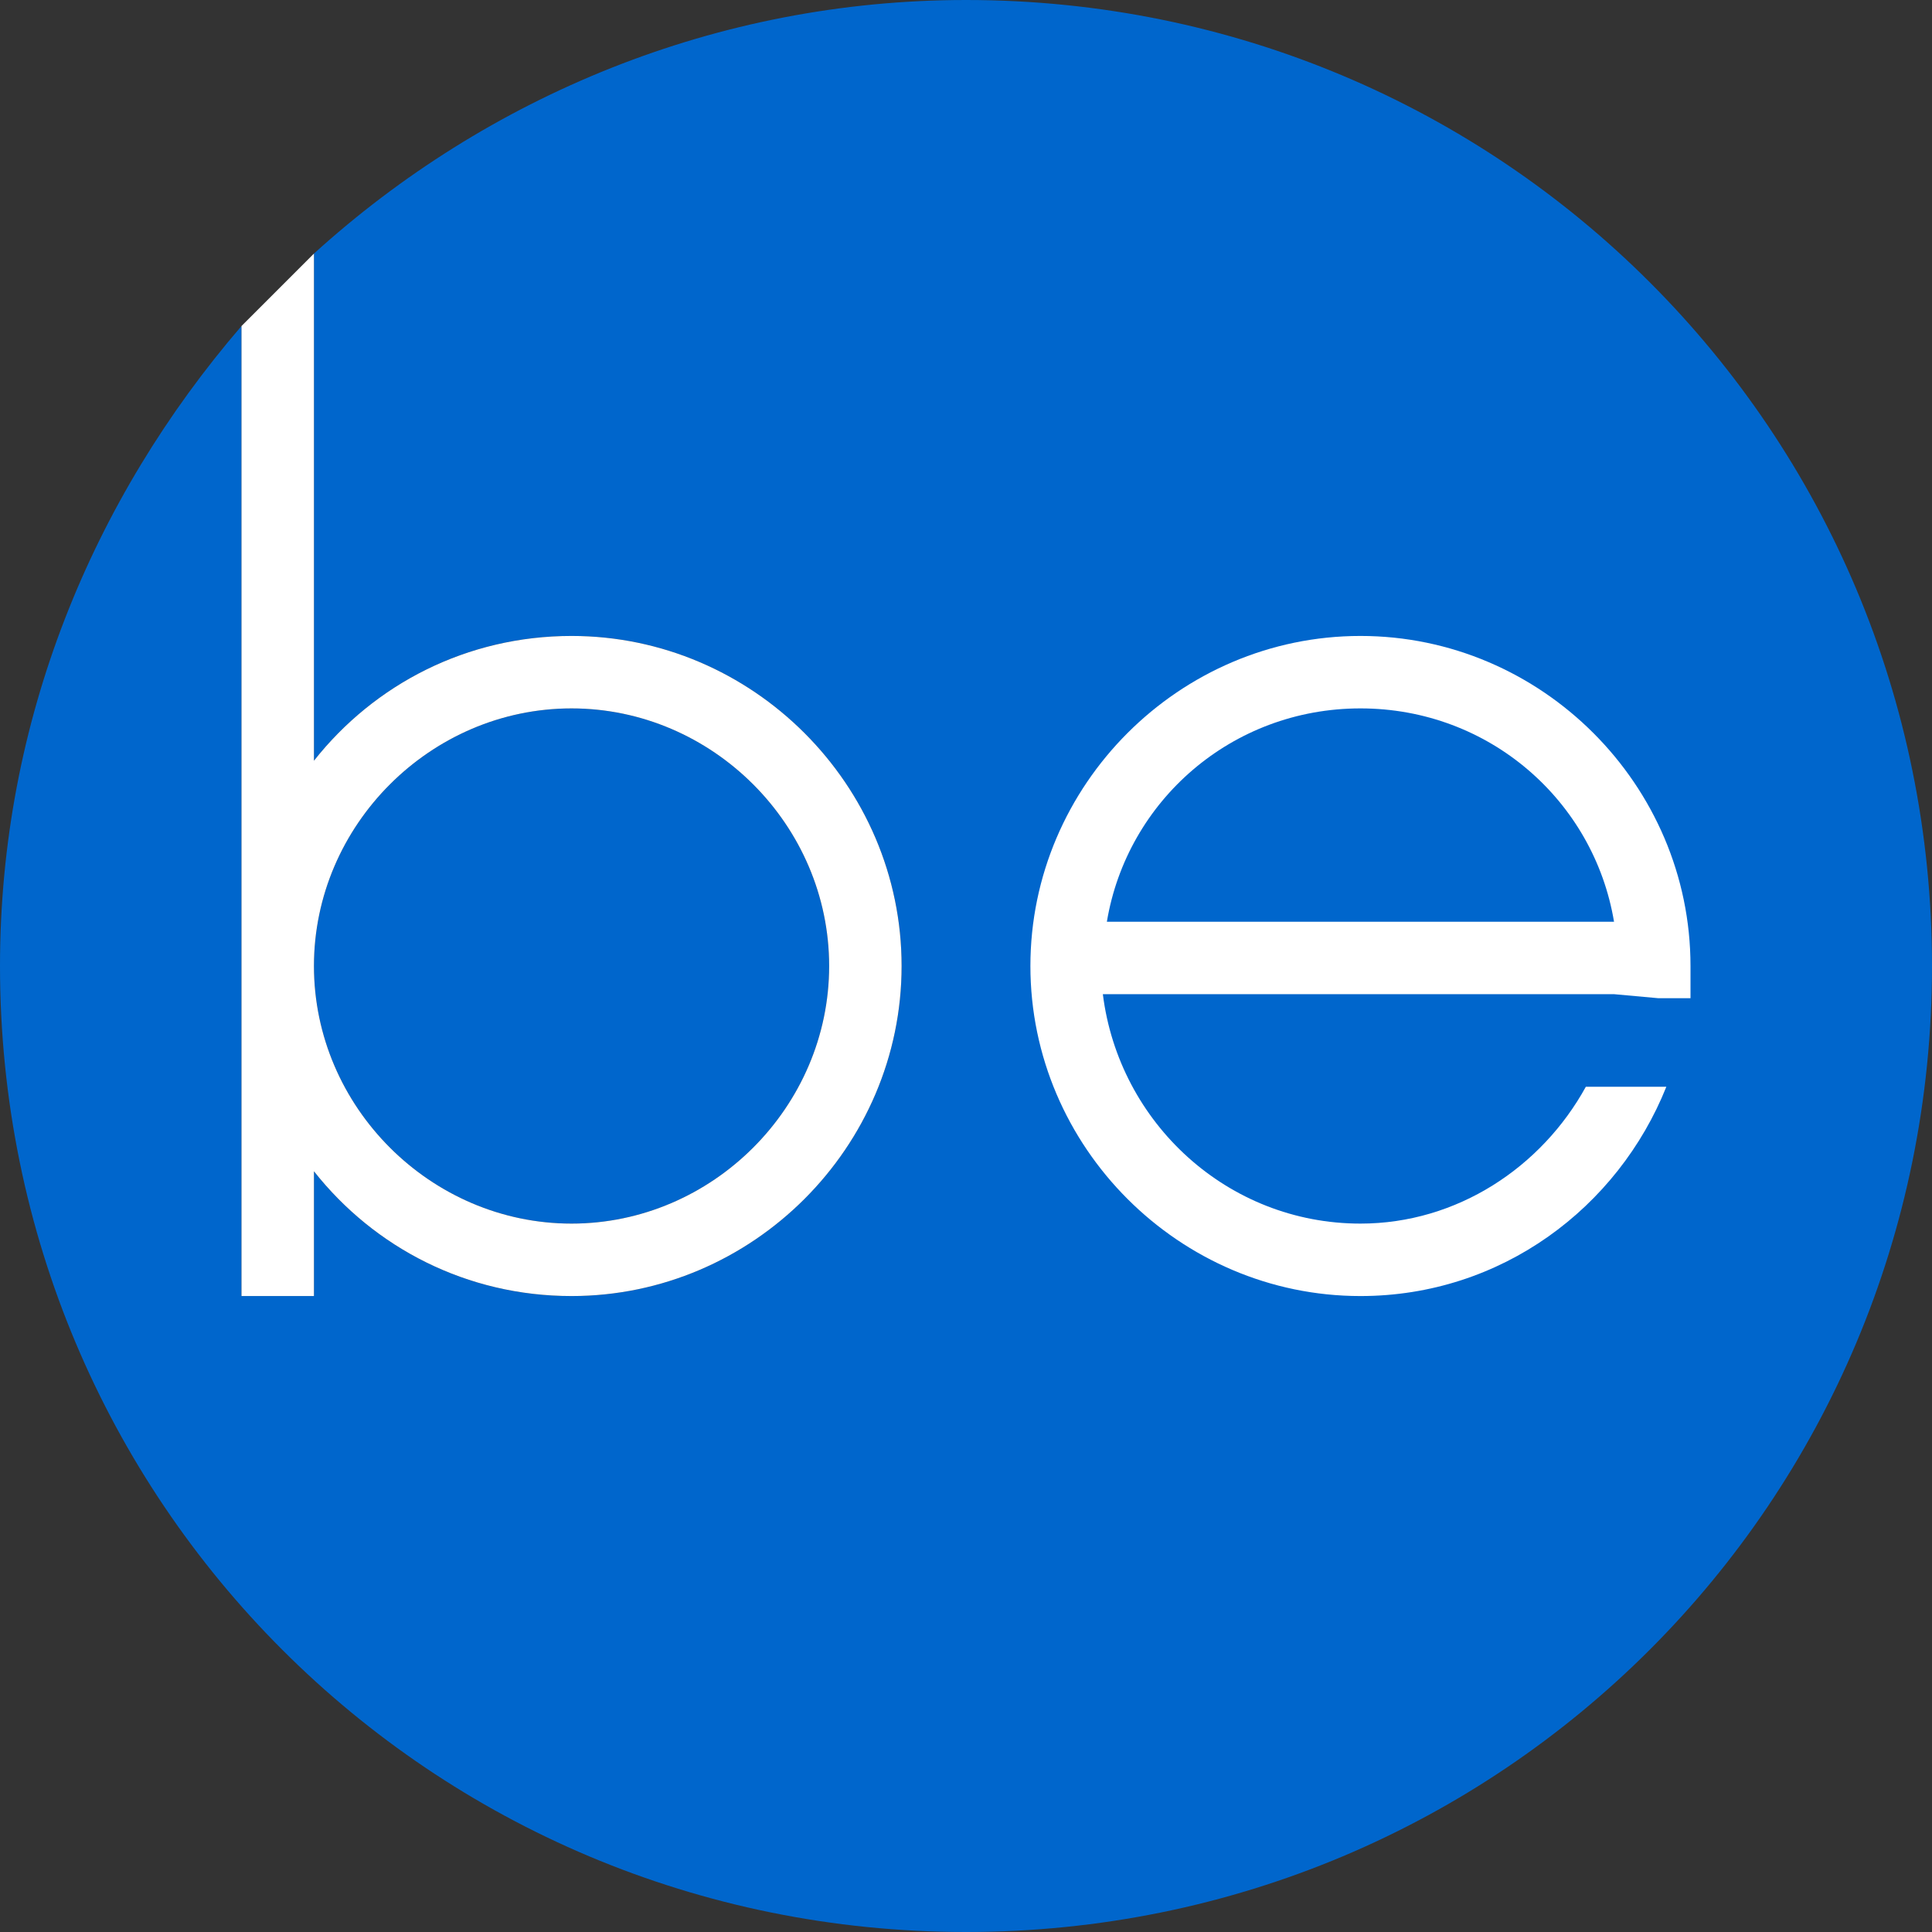
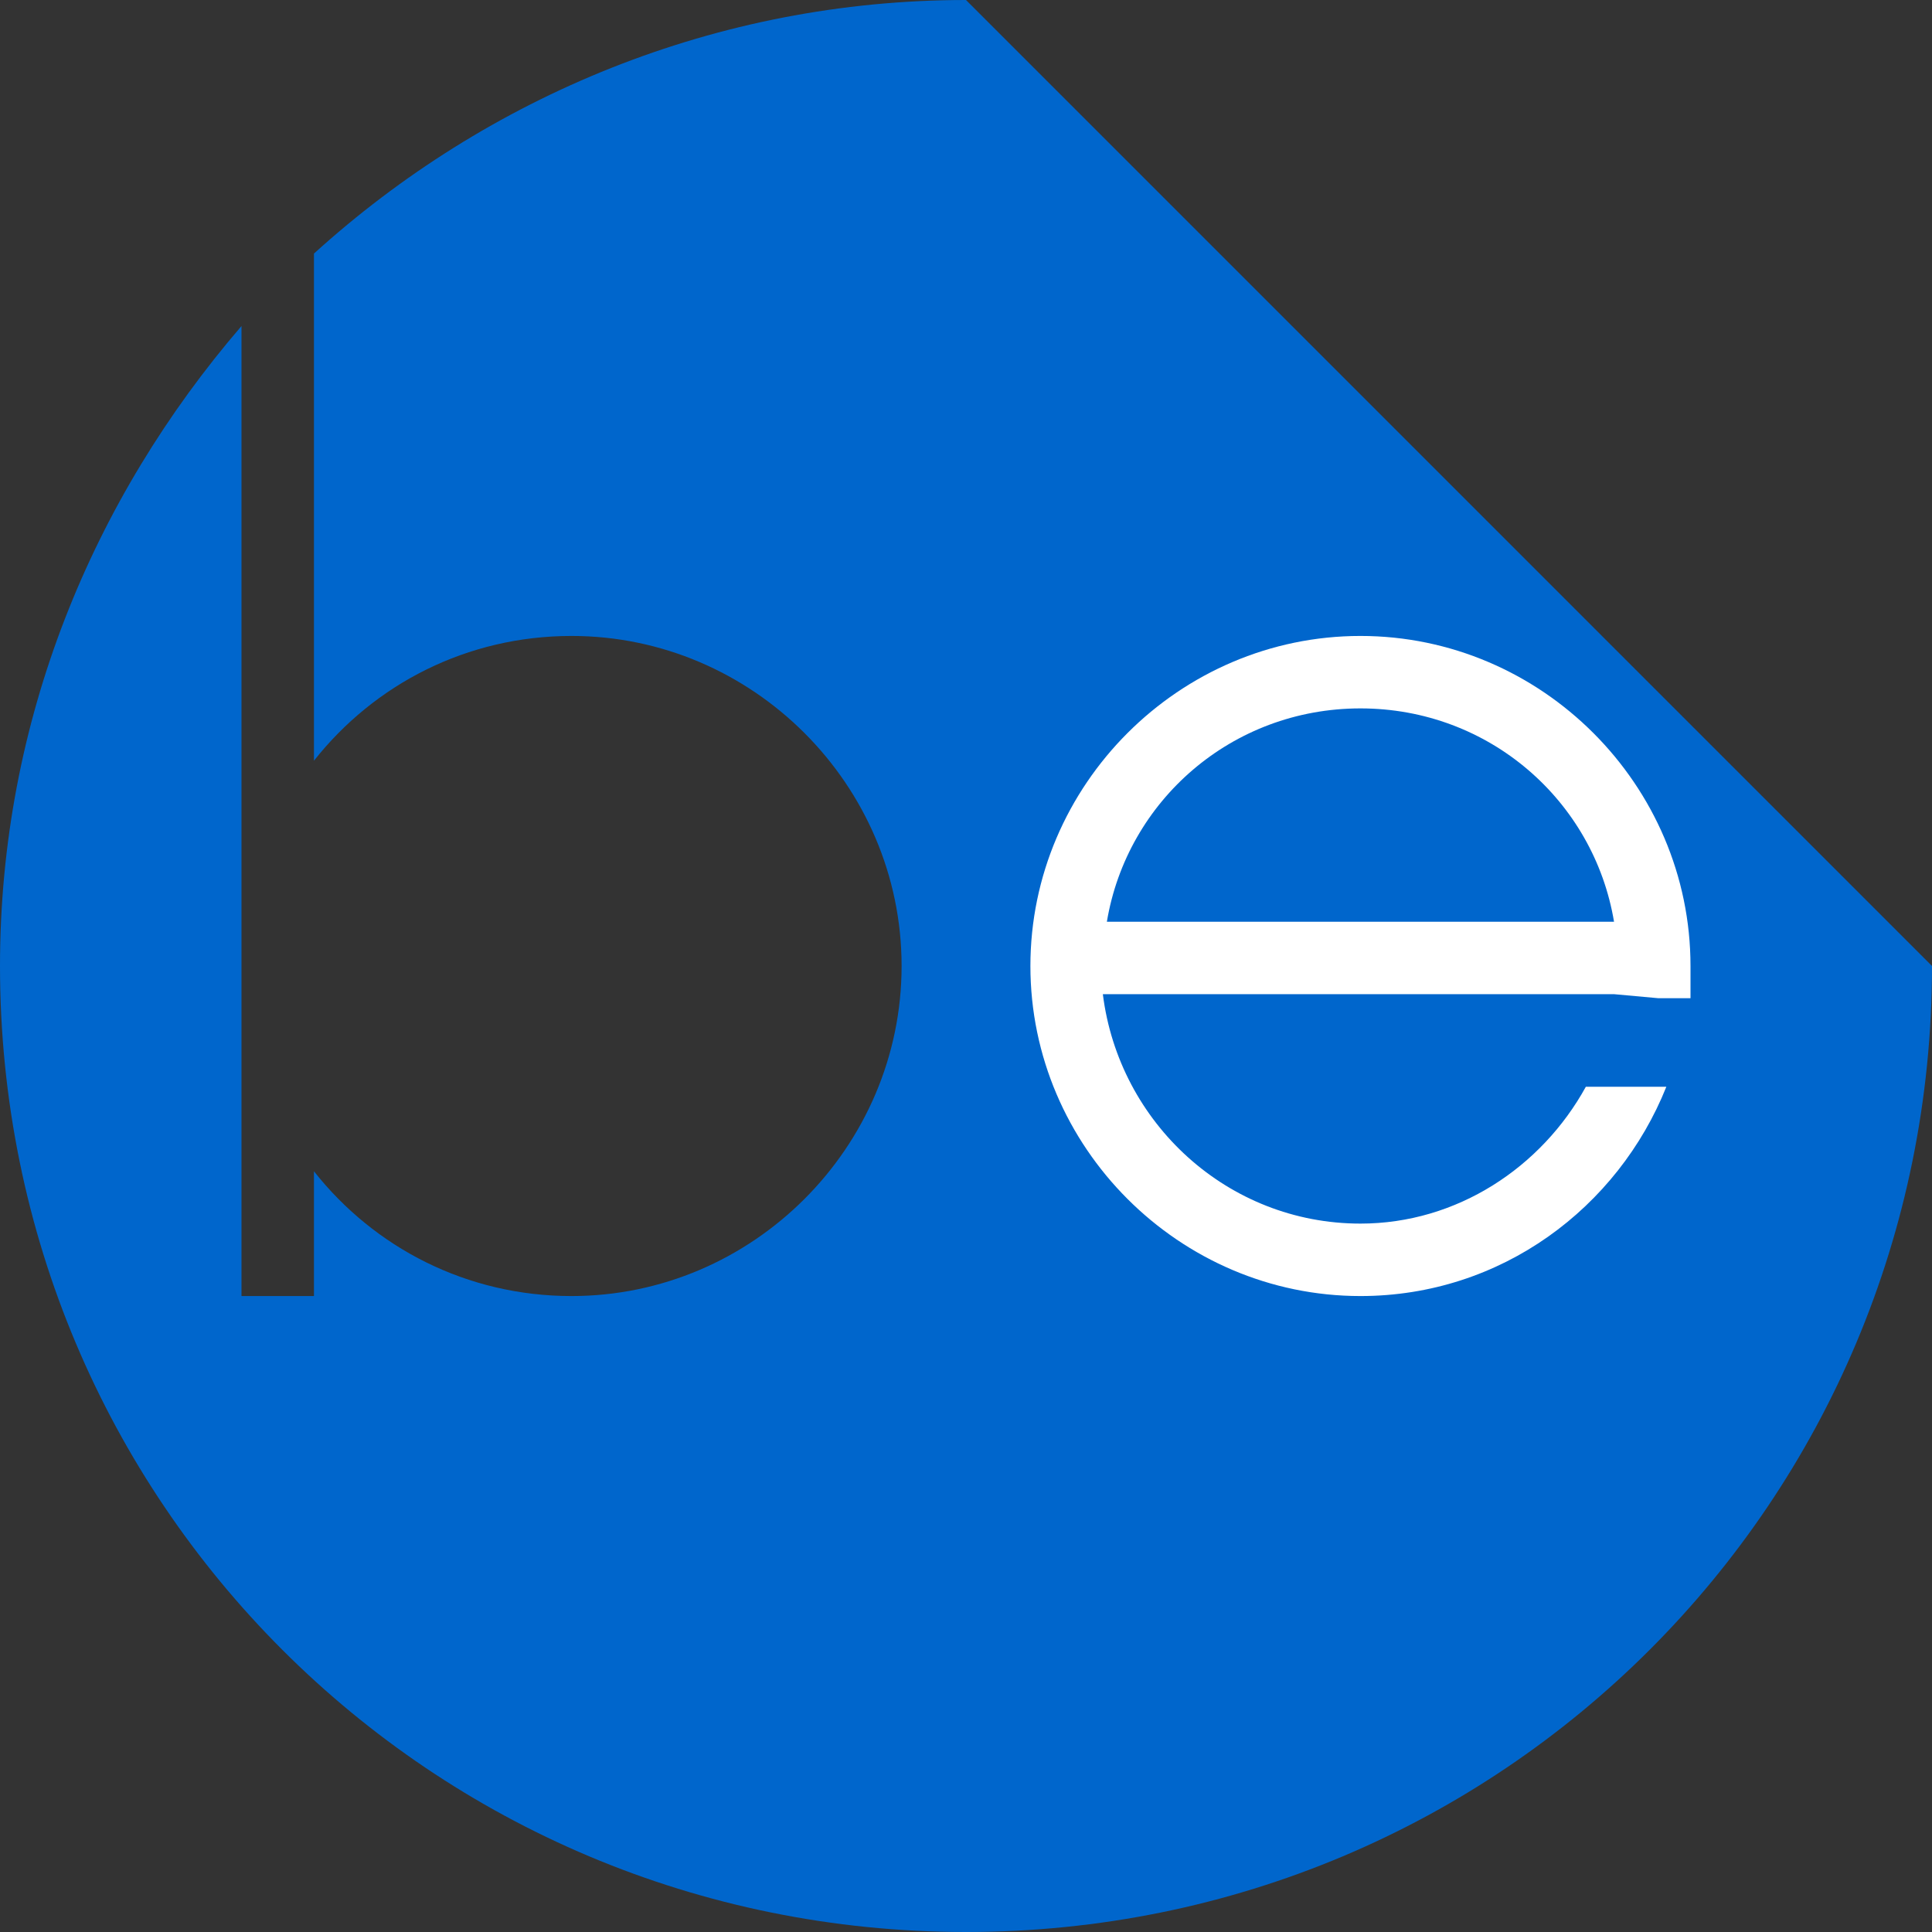
<svg xmlns="http://www.w3.org/2000/svg" version="1.1" id="レイヤー_1" x="0px" y="0px" width="48px" height="48px" viewBox="0 0 48 48" style="enable-background:new 0 0 48 48;" xml:space="preserve">
  <rect x="0" y="0" width="48" height="48" fill="#333333" stroke="none" />
  <style type="text/css">
	.st0{fill:#06c;}
	.st1{fill:#FFFFFF;}
</style>
  <g>
-     <path class="st0" d="M14.2,30.4c3.5,0,6.4-2.9,6.4-6.4s-2.9-6.4-6.4-6.4S7.8,20.5,7.8,24S10.7,30.4,14.2,30.4z" />
-     <path class="st0" d="M24,0C17.8,0,12.1,2.4,7.8,6.3v12.6c1.5-1.9,3.8-3.1,6.4-3.1c4.5,0,8.2,3.7,8.2,8.2s-3.7,8.2-8.2,8.2   c-2.6,0-4.9-1.2-6.4-3.1v3.1H6V8.1C2.3,12.4,0,17.9,0,24c0,13.3,10.7,24,24,24s24-10.7,24-24S37.3,0,24,0z" />
-     <path class="st1" d="M7.8,32.2v-3.1c1.5,1.9,3.8,3.1,6.4,3.1c4.5,0,8.2-3.7,8.2-8.2s-3.7-8.2-8.2-8.2c-2.6,0-4.9,1.2-6.4,3.1V6.3   C7.2,6.9,6.6,7.5,6,8.1v24.1H7.8z M14.2,17.6c3.5,0,6.4,2.9,6.4,6.4s-2.9,6.4-6.4,6.4S7.8,27.5,7.8,24S10.7,17.6,14.2,17.6z" />
+     <path class="st0" d="M24,0C17.8,0,12.1,2.4,7.8,6.3v12.6c1.5-1.9,3.8-3.1,6.4-3.1c4.5,0,8.2,3.7,8.2,8.2s-3.7,8.2-8.2,8.2   c-2.6,0-4.9-1.2-6.4-3.1v3.1H6V8.1C2.3,12.4,0,17.9,0,24c0,13.3,10.7,24,24,24s24-10.7,24-24z" />
    <path class="st1" d="M41.2,24.8H42c0-0.2,0-0.5,0-0.8c0-4.5-3.7-8.2-8.2-8.2s-8.2,3.7-8.2,8.2s3.7,8.2,8.2,8.2   c3.5,0,6.4-2.2,7.6-5.2h-2c-1.1,2-3.2,3.4-5.6,3.4c-3.3,0-6-2.5-6.4-5.7h12.7L41.2,24.8L41.2,24.8z M27.5,22.9   c0.5-3,3.1-5.3,6.3-5.3s5.8,2.3,6.3,5.3H27.5z" />
  </g>
</svg>